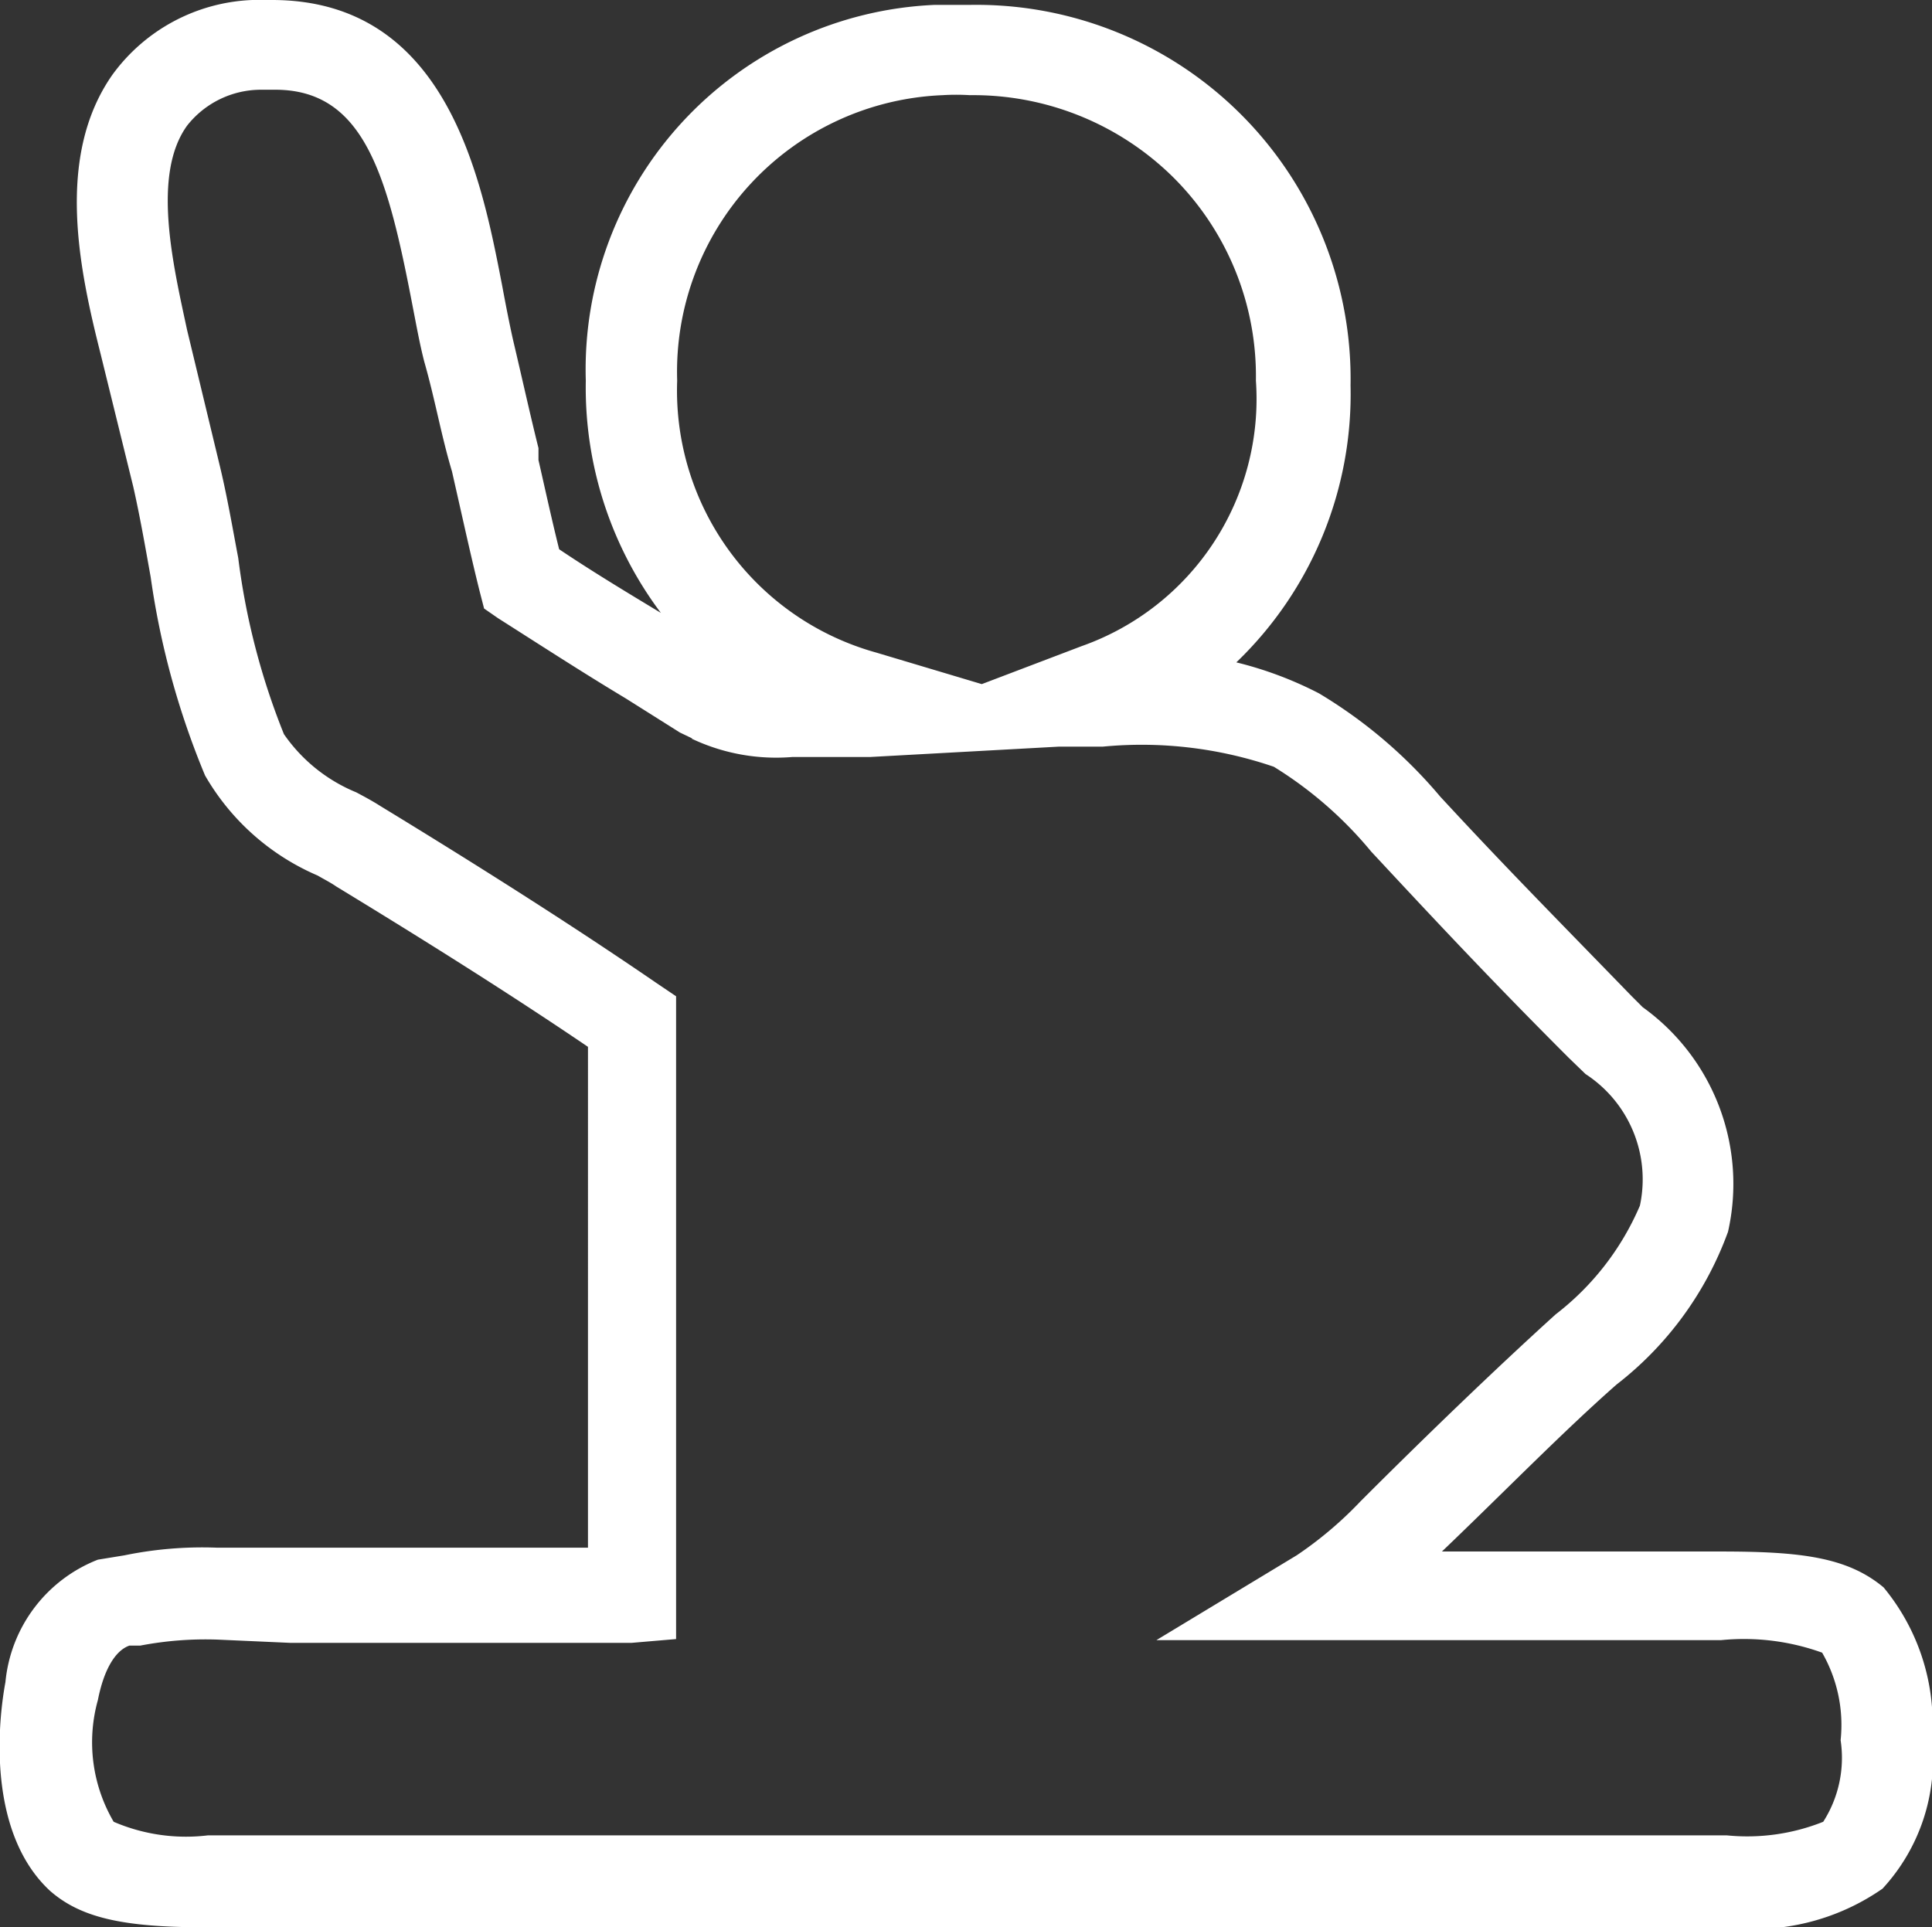
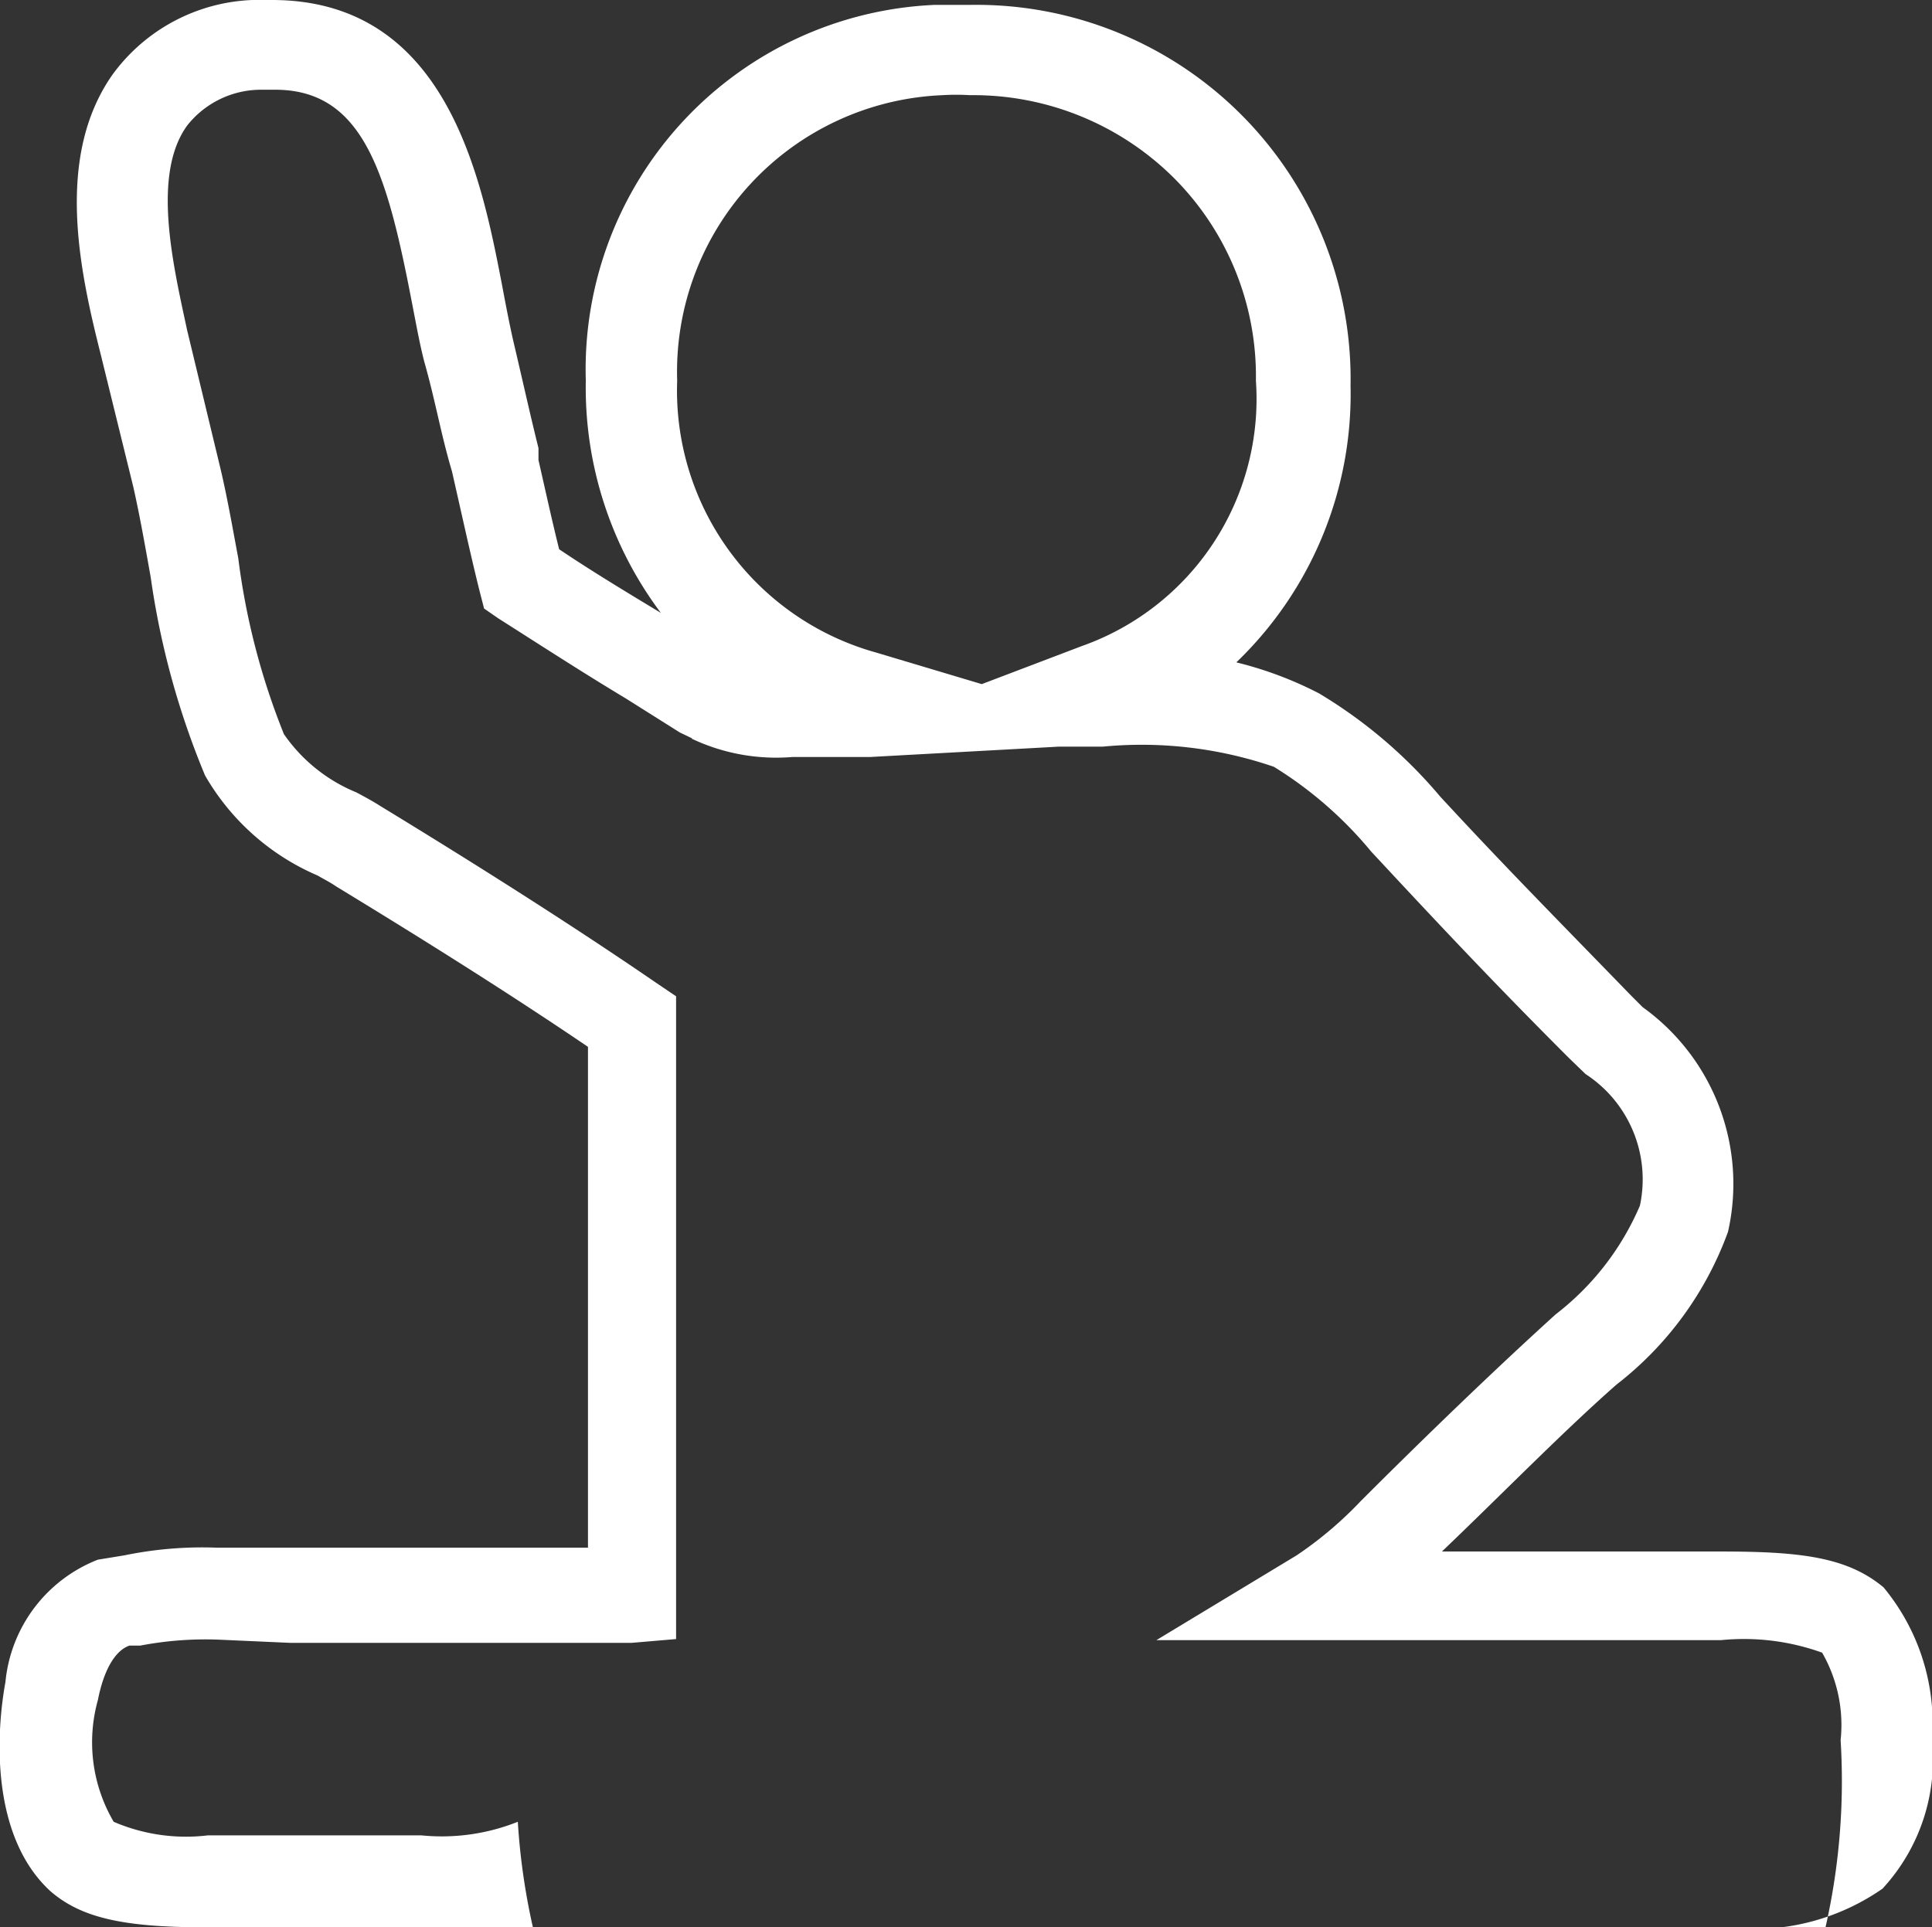
<svg xmlns="http://www.w3.org/2000/svg" viewBox="0 0 35.52 35.44">
  <rect x="0" y="0" width="35.52" height="35.44" fill="#333333" stroke="none" />
  <title>student attendance</title>
  <g id="Layer_2" data-name="Layer 2">
    <g id="Layer_1-2" data-name="Layer 1">
-       <path d="M31.73,35.44l-1.12,0-.88,0h-24l-.75,0-1.22,0c-1.51,0-2.28-.18-2.84-.67-1.08-1-1-2.86-.82-3.84A2.69,2.69,0,0,1,1.8,28.68l.49-.08A7.09,7.09,0,0,1,4,28.46c.47,0,1,0,1.4,0l1.13,0h4.28V19.25c-1.59-1.08-3.3-2.14-4.63-2.95-.1-.07-.22-.13-.34-.2a4.38,4.38,0,0,1-2.07-1.84,14.86,14.86,0,0,1-1-3.65c-.1-.56-.2-1.13-.32-1.66l-.6-2.44C1.47,5,1,2.89,2.07,1.37A3.34,3.34,0,0,1,4.64,0L5,0C8.22,0,8.85,3.28,9.23,5.24c.08.43.14.73.2,1,.17.72.32,1.4.47,2l0,.22c.13.57.25,1.12.38,1.64.61.41,1.24.79,1.87,1.17A6.9,6.9,0,0,1,10.77,7,6.71,6.71,0,0,1,17.18.09c.21,0,.43,0,.65,0a6.88,6.88,0,0,1,7,7,6.84,6.84,0,0,1-2.1,5.09,6.84,6.84,0,0,1,1.52.57,8.85,8.85,0,0,1,2.23,1.9l.13.14C27.73,16,28.72,17,30,18.32l.2.2a4,4,0,0,1,1.57,4.13,6.25,6.25,0,0,1-2.05,2.81c-1,.88-2.09,2-3.21,3.07h3.36l1.76,0c1.47,0,2.33.1,3,.66A3.93,3.93,0,0,1,35.52,32a3.5,3.5,0,0,1-.91,2.73A4.14,4.14,0,0,1,31.73,35.44Zm-19-21.86-.23-.11-1-.63c-.8-.48-1.6-1-2.34-1.47l-.26-.18-.08-.31c-.15-.6-.29-1.24-.44-1.9l-.07-.31C8.11,8,8,7.35,7.8,6.65c-.08-.31-.14-.64-.21-1-.46-2.4-.88-4-2.53-4H4.79a1.73,1.73,0,0,0-1.35.66c-.65.9-.26,2.55,0,3.76l.59,2.45c.14.57.24,1.16.35,1.74a13,13,0,0,0,.84,3.24,3,3,0,0,0,1.33,1.07c.15.08.3.16.44.25,1.46.89,3.35,2.07,5.07,3.25l.37.25V30.14l-.82.07H6.49l-1.15,0L4,30.15a6.37,6.37,0,0,0-1.42.11l-.2,0c-.26.09-.47.44-.58,1a2.89,2.89,0,0,0,.29,2.24,3.36,3.36,0,0,0,1.73.25H4.89l.86,0h24l.85,0h1.15a3.77,3.77,0,0,0,1.77-.25A2.18,2.18,0,0,0,33.84,32a2.67,2.67,0,0,0-.34-1.61,4.24,4.24,0,0,0-1.86-.23l-1.76,0H21.26l2.58-1.56a7,7,0,0,0,1.18-1c1.24-1.24,2.51-2.46,3.58-3.43a5,5,0,0,0,1.55-2,2.31,2.31,0,0,0-1-2.42l-.31-.3c-1.31-1.31-2.3-2.36-3.49-3.64l-.14-.15a7.26,7.26,0,0,0-1.79-1.56,7.5,7.5,0,0,0-3.15-.37l-.81,0L16,13.92l-1.43,0A3.63,3.63,0,0,1,12.71,13.58ZM17.83,1.75a4.1,4.1,0,0,0-.5,0A5.09,5.09,0,0,0,12.45,7a5,5,0,0,0,3.66,5l1.94.58,1.84-.7A4.82,4.82,0,0,0,23.09,7a5.16,5.16,0,0,0-1.5-3.72A5.23,5.23,0,0,0,17.83,1.75Z" fill="#fff" />
+       <path d="M31.73,35.44l-1.12,0-.88,0h-24l-.75,0-1.22,0c-1.51,0-2.28-.18-2.84-.67-1.08-1-1-2.86-.82-3.84A2.69,2.69,0,0,1,1.8,28.68l.49-.08A7.09,7.09,0,0,1,4,28.46c.47,0,1,0,1.4,0l1.13,0h4.28V19.25c-1.59-1.08-3.3-2.14-4.63-2.95-.1-.07-.22-.13-.34-.2a4.38,4.38,0,0,1-2.07-1.84,14.86,14.86,0,0,1-1-3.65c-.1-.56-.2-1.13-.32-1.66l-.6-2.44C1.47,5,1,2.89,2.07,1.37A3.34,3.34,0,0,1,4.64,0L5,0C8.22,0,8.85,3.28,9.23,5.24c.08.43.14.73.2,1,.17.72.32,1.4.47,2l0,.22c.13.57.25,1.12.38,1.64.61.41,1.24.79,1.87,1.17A6.9,6.9,0,0,1,10.77,7,6.71,6.71,0,0,1,17.18.09c.21,0,.43,0,.65,0a6.88,6.88,0,0,1,7,7,6.84,6.84,0,0,1-2.1,5.09,6.84,6.84,0,0,1,1.52.57,8.85,8.85,0,0,1,2.23,1.9l.13.14C27.73,16,28.72,17,30,18.32l.2.2a4,4,0,0,1,1.57,4.13,6.25,6.25,0,0,1-2.05,2.81c-1,.88-2.09,2-3.21,3.07h3.36l1.76,0c1.47,0,2.33.1,3,.66A3.93,3.93,0,0,1,35.52,32a3.5,3.5,0,0,1-.91,2.73A4.14,4.14,0,0,1,31.73,35.44Zm-19-21.86-.23-.11-1-.63c-.8-.48-1.6-1-2.34-1.47l-.26-.18-.08-.31c-.15-.6-.29-1.24-.44-1.9l-.07-.31C8.11,8,8,7.35,7.8,6.65c-.08-.31-.14-.64-.21-1-.46-2.4-.88-4-2.53-4H4.79a1.73,1.73,0,0,0-1.35.66c-.65.9-.26,2.55,0,3.76l.59,2.45c.14.57.24,1.16.35,1.74a13,13,0,0,0,.84,3.24,3,3,0,0,0,1.33,1.07c.15.08.3.16.44.25,1.46.89,3.35,2.07,5.07,3.25l.37.25V30.14l-.82.07H6.49l-1.15,0L4,30.15a6.37,6.37,0,0,0-1.42.11l-.2,0c-.26.09-.47.44-.58,1a2.89,2.89,0,0,0,.29,2.24,3.36,3.36,0,0,0,1.73.25H4.89l.86,0l.85,0h1.15a3.77,3.77,0,0,0,1.77-.25A2.18,2.18,0,0,0,33.84,32a2.67,2.67,0,0,0-.34-1.61,4.24,4.24,0,0,0-1.86-.23l-1.76,0H21.26l2.58-1.56a7,7,0,0,0,1.18-1c1.24-1.24,2.51-2.46,3.58-3.43a5,5,0,0,0,1.55-2,2.31,2.31,0,0,0-1-2.42l-.31-.3c-1.31-1.31-2.3-2.36-3.49-3.64l-.14-.15a7.26,7.26,0,0,0-1.79-1.56,7.5,7.5,0,0,0-3.15-.37l-.81,0L16,13.92l-1.43,0A3.63,3.63,0,0,1,12.71,13.58ZM17.83,1.75a4.1,4.1,0,0,0-.5,0A5.09,5.09,0,0,0,12.45,7a5,5,0,0,0,3.66,5l1.94.58,1.84-.7A4.82,4.82,0,0,0,23.09,7a5.16,5.16,0,0,0-1.5-3.72A5.23,5.23,0,0,0,17.83,1.75Z" fill="#fff" />
    </g>
  </g>
</svg>